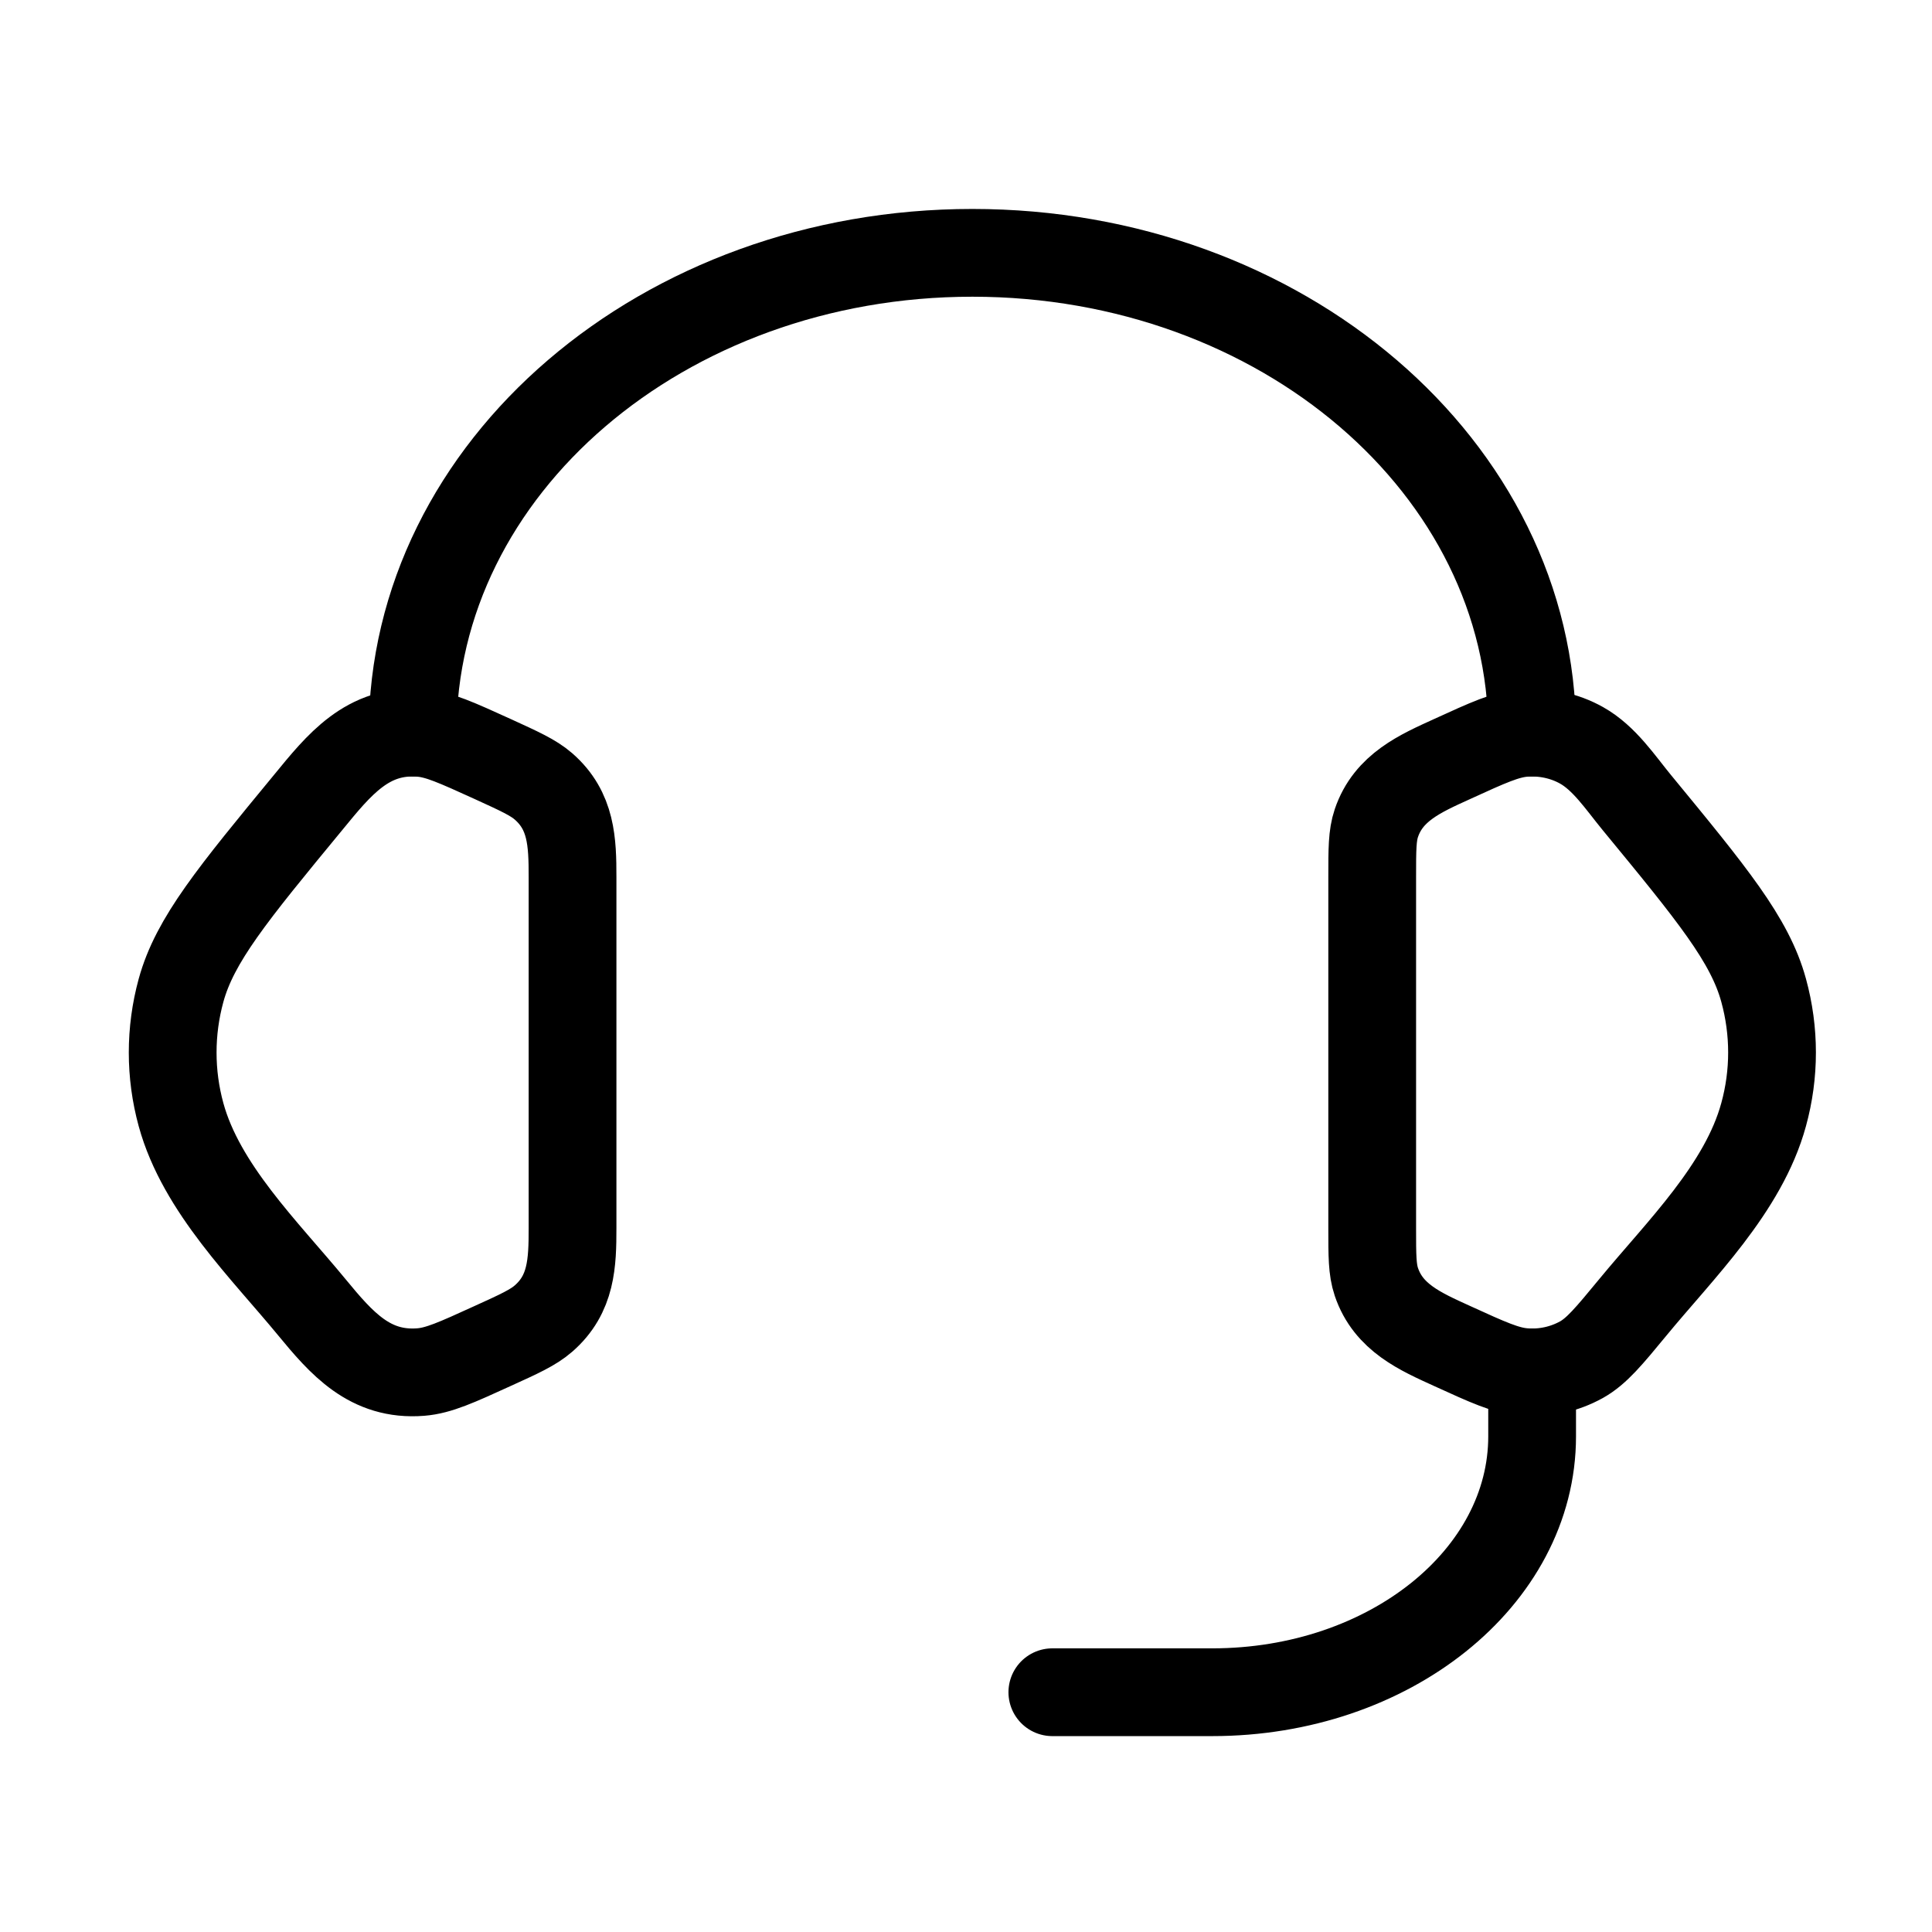
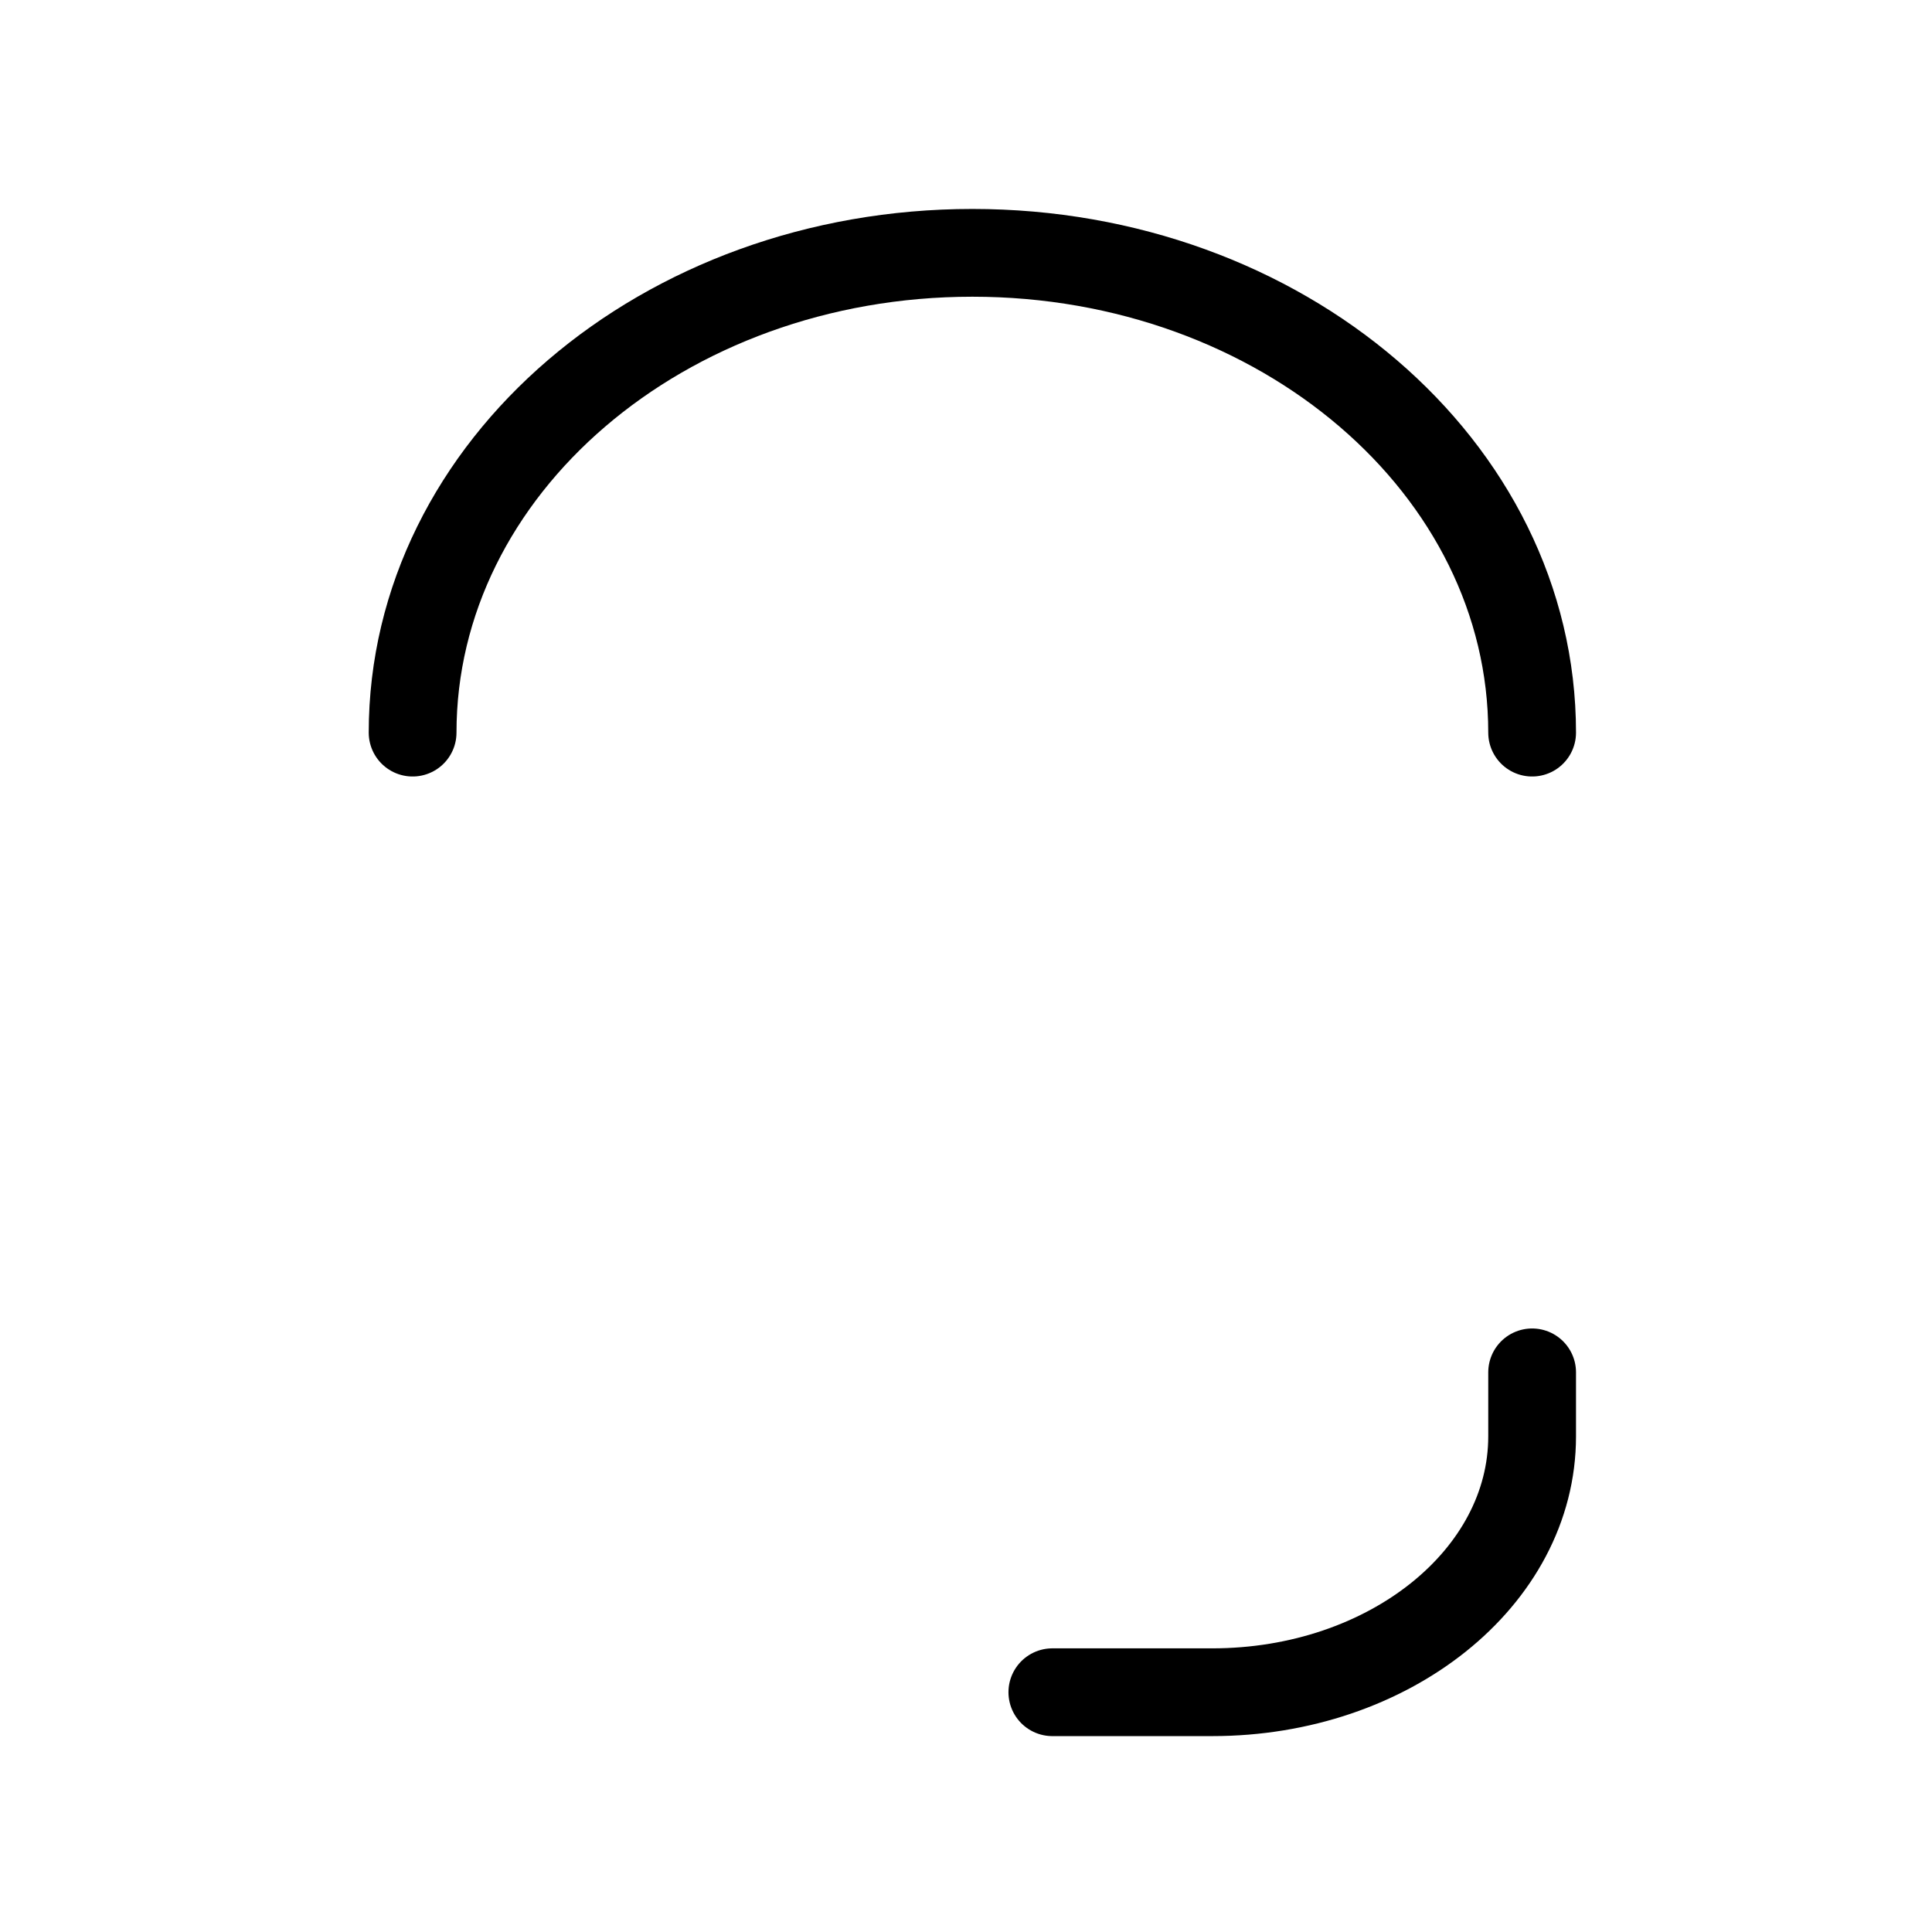
<svg xmlns="http://www.w3.org/2000/svg" width="113" height="113" viewBox="0 0 113 113" fill="none">
-   <path d="M80.258 51.293C80.258 49.674 80.258 48.865 80.501 48.145C81.208 46.05 83.074 45.24 84.945 44.389C87.04 43.431 88.088 42.953 89.131 42.869C90.309 42.776 91.493 43.028 92.503 43.594C93.841 44.343 94.776 45.774 95.73 46.934C100.141 52.294 102.348 54.974 103.153 57.925C103.807 60.31 103.807 62.808 103.153 65.188C101.979 69.501 98.26 73.112 95.506 76.46C94.098 78.167 93.391 79.023 92.503 79.524C91.475 80.094 90.302 80.346 89.131 80.249C88.088 80.165 87.04 79.688 84.94 78.729C83.069 77.877 81.208 77.068 80.501 74.973C80.258 74.253 80.258 73.444 80.258 71.825V51.293ZM33.487 51.293C33.487 49.254 33.431 47.425 31.785 45.993C31.186 45.474 30.391 45.114 28.805 44.389C26.705 43.435 25.657 42.953 24.615 42.869C21.495 42.617 19.816 44.749 18.02 46.938C13.605 52.294 11.397 54.974 10.588 57.929C9.937 60.307 9.937 62.816 10.588 65.193C11.767 69.501 15.489 73.116 18.24 76.46C19.975 78.565 21.635 80.487 24.615 80.249C25.657 80.165 26.705 79.688 28.805 78.729C30.395 78.008 31.186 77.644 31.785 77.124C33.431 75.693 33.487 73.865 33.487 71.83V51.293Z" stroke="black" stroke-width="5.133" stroke-linecap="round" stroke-linejoin="round" />
  <path d="M24.133 42.85C24.133 27.351 38.791 14.788 56.873 14.788C74.954 14.788 89.612 27.351 89.612 42.85M89.612 80.267V84.009C89.612 92.274 81.24 98.976 70.904 98.976H61.55" stroke="black" stroke-width="5.133" stroke-linecap="round" stroke-linejoin="round" />
</svg>